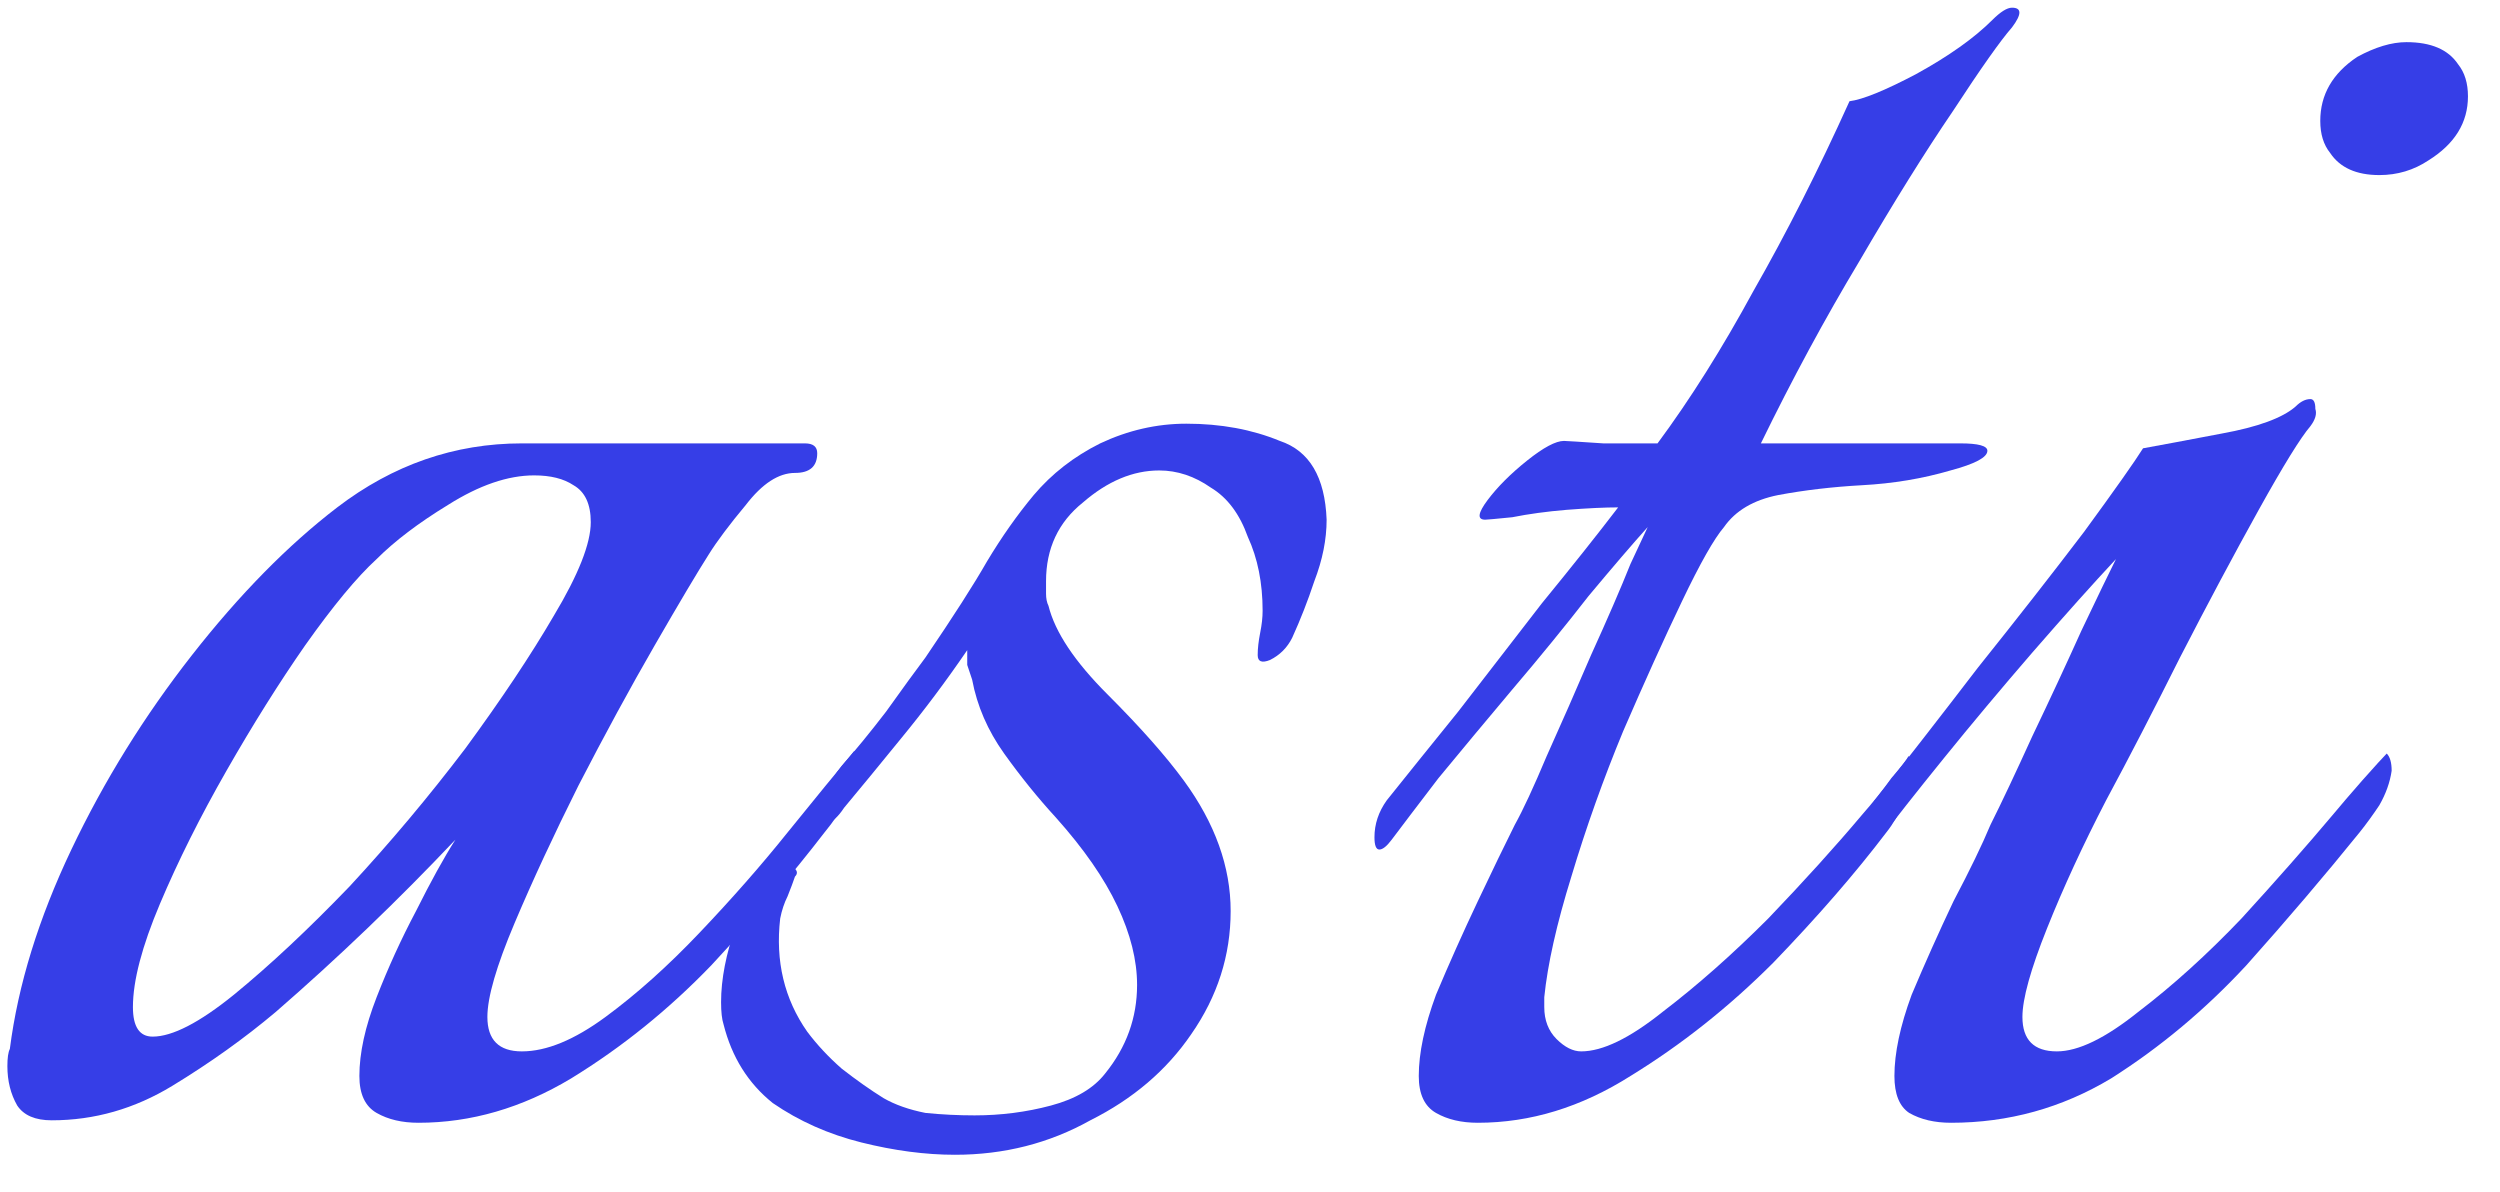
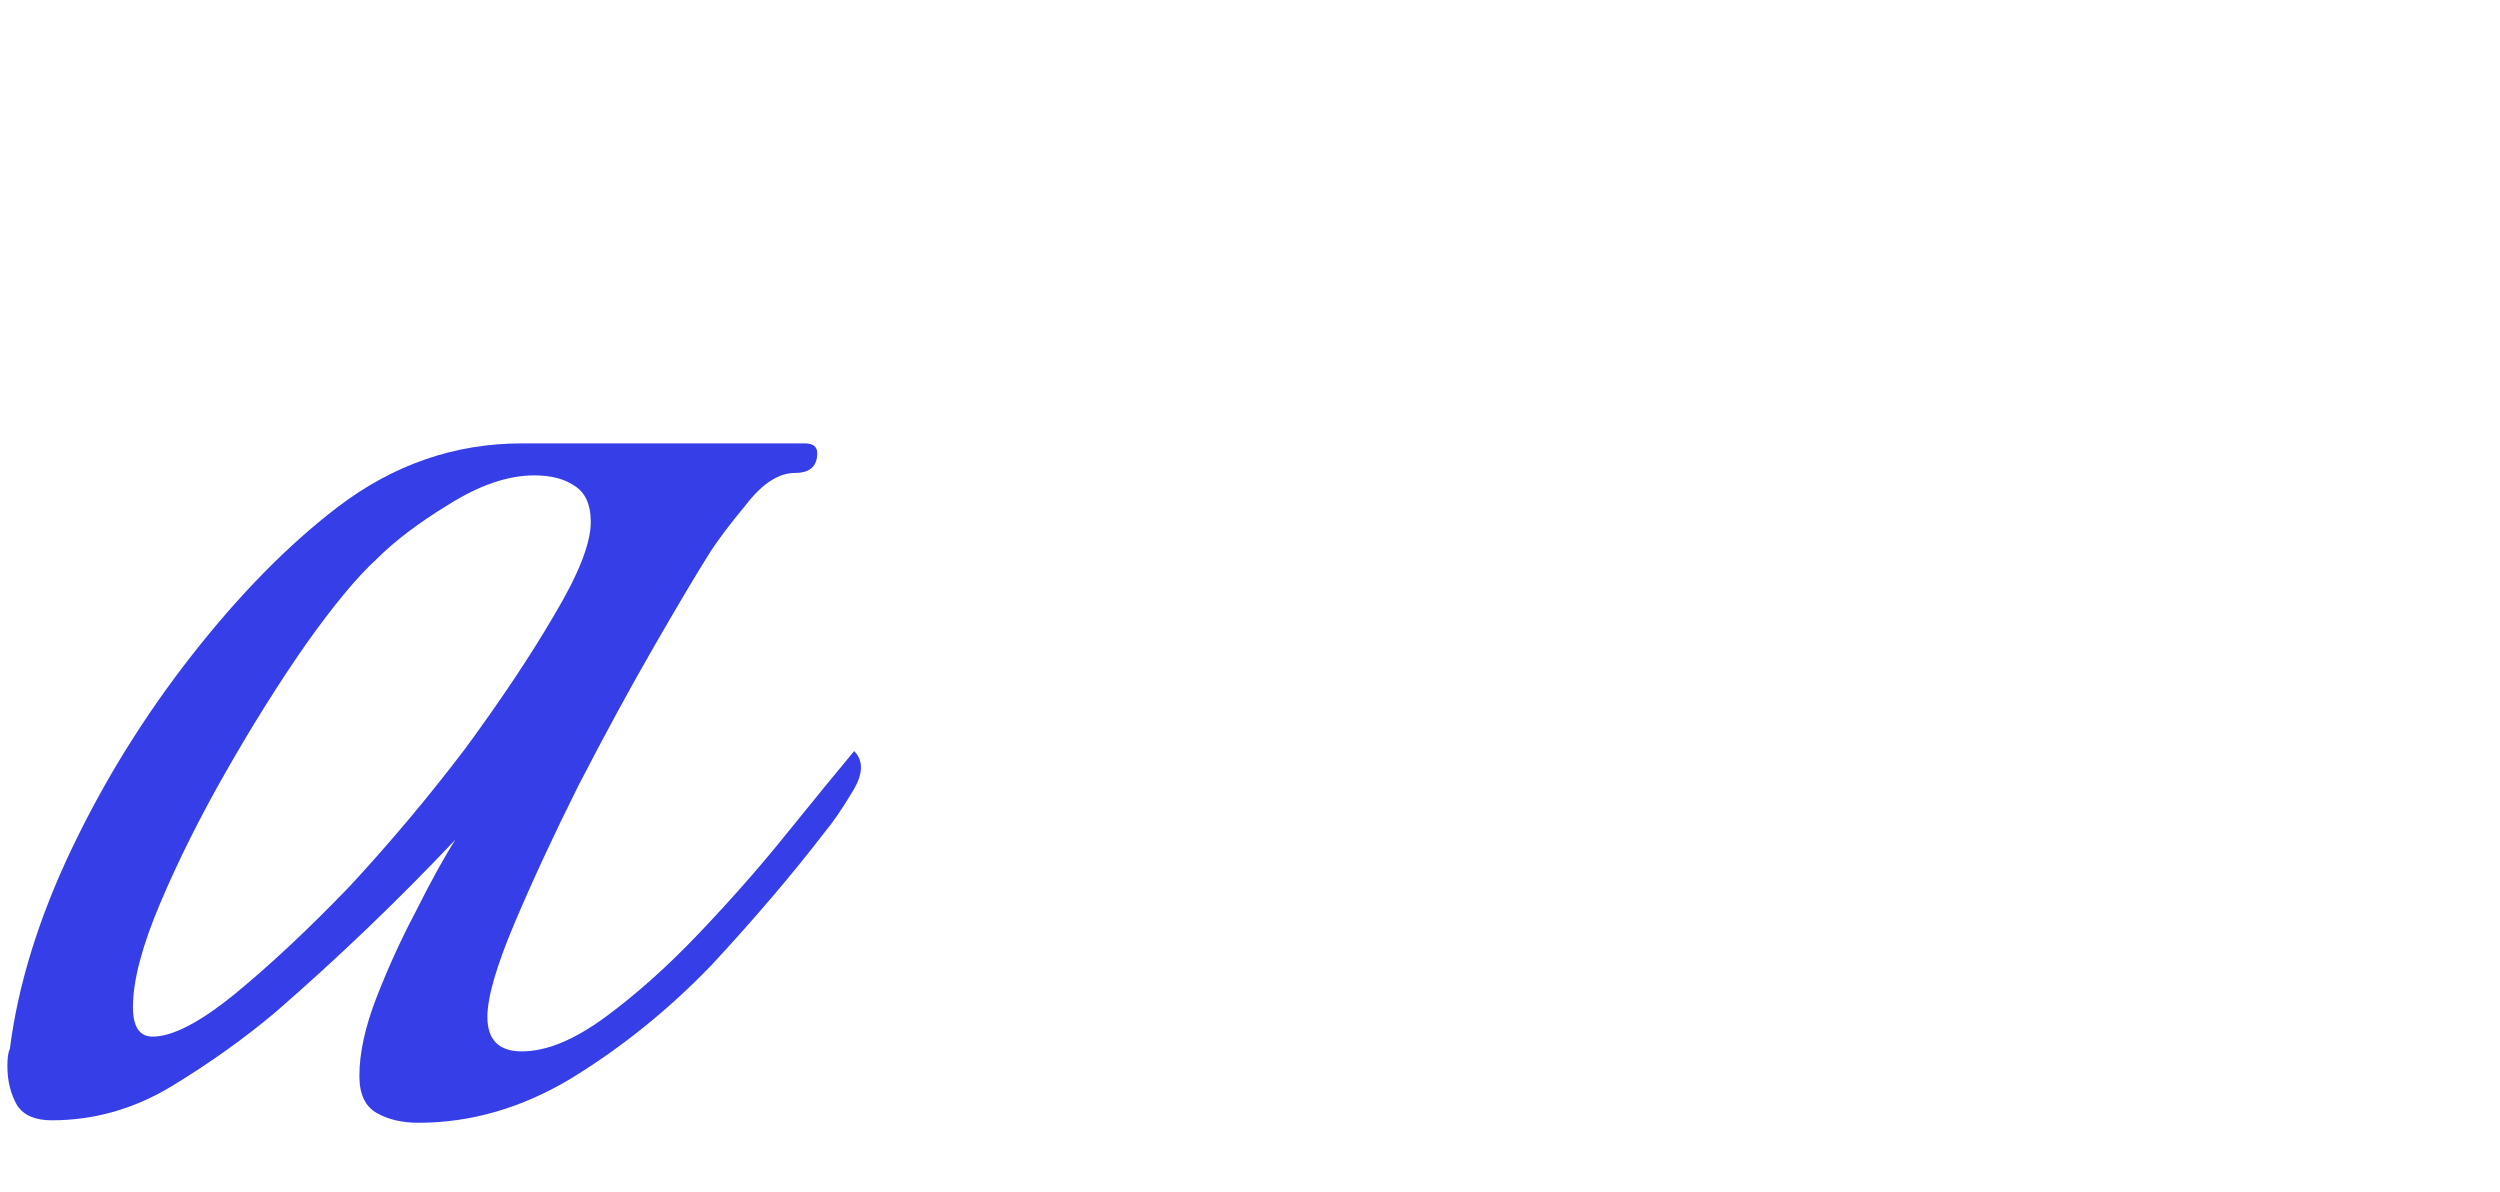
<svg xmlns="http://www.w3.org/2000/svg" width="65" height="31" viewBox="0 0 65 31" fill="none">
  <path d="M10.88 29.192C10.453 29.192 10.091 29.107 9.792 28.936C9.493 28.765 9.344 28.445 9.344 27.976C9.344 27.379 9.493 26.696 9.792 25.928C10.091 25.16 10.432 24.413 10.816 23.688C11.2 22.92 11.541 22.301 11.84 21.832C10.347 23.411 8.789 24.904 7.168 26.312C6.357 26.995 5.461 27.635 4.48 28.232C3.499 28.829 2.453 29.128 1.344 29.128C0.917 29.128 0.619 29 0.448 28.744C0.277 28.445 0.192 28.104 0.192 27.72C0.192 27.507 0.213 27.357 0.256 27.272C0.469 25.608 1.003 23.88 1.856 22.088C2.709 20.296 3.755 18.611 4.992 17.032C6.229 15.453 7.488 14.173 8.768 13.192C10.219 12.083 11.819 11.528 13.568 11.528H20.928C21.141 11.528 21.248 11.613 21.248 11.784C21.248 12.125 21.056 12.296 20.672 12.296C20.245 12.296 19.819 12.573 19.392 13.128C18.965 13.64 18.645 14.067 18.432 14.408C18.133 14.877 17.664 15.667 17.024 16.776C16.384 17.885 15.723 19.101 15.04 20.424C14.4 21.704 13.845 22.899 13.376 24.008C12.907 25.117 12.672 25.928 12.672 26.44C12.672 27.037 12.971 27.336 13.568 27.336C14.208 27.336 14.933 27.037 15.744 26.44C16.555 25.843 17.365 25.117 18.176 24.264C19.029 23.368 19.797 22.493 20.48 21.64C21.205 20.744 21.781 20.04 22.208 19.528C22.464 19.784 22.443 20.147 22.144 20.616C21.888 21.043 21.653 21.384 21.44 21.64C20.587 22.749 19.605 23.901 18.496 25.096C17.387 26.248 16.171 27.229 14.848 28.04C13.568 28.808 12.245 29.192 10.88 29.192ZM3.968 26.952C4.48 26.952 5.184 26.589 6.08 25.864C7.019 25.096 8.021 24.157 9.088 23.048C10.155 21.896 11.157 20.701 12.096 19.464C13.035 18.184 13.803 17.032 14.4 16.008C15.04 14.941 15.36 14.131 15.36 13.576C15.36 13.107 15.211 12.787 14.912 12.616C14.656 12.445 14.315 12.36 13.888 12.36C13.205 12.36 12.459 12.616 11.648 13.128C10.88 13.597 10.261 14.067 9.792 14.536C9.28 15.005 8.661 15.752 7.936 16.776C7.253 17.757 6.571 18.845 5.888 20.04C5.205 21.235 4.629 22.387 4.16 23.496C3.691 24.605 3.456 25.501 3.456 26.184C3.456 26.696 3.627 26.952 3.968 26.952Z" fill="#363EE7" />
-   <path d="M24.828 30.024C24.061 30.024 23.25 29.917 22.396 29.704C21.543 29.491 20.775 29.149 20.093 28.68C19.453 28.168 19.026 27.485 18.812 26.632C18.77 26.504 18.748 26.312 18.748 26.056C18.748 25.459 18.877 24.797 19.133 24.072C19.431 23.347 19.794 22.835 20.221 22.536C20.391 22.451 20.519 22.451 20.605 22.536C20.733 22.621 20.754 22.707 20.669 22.792C20.626 22.92 20.562 23.091 20.477 23.304C20.391 23.475 20.327 23.667 20.285 23.88C20.157 24.989 20.391 25.971 20.988 26.824C21.244 27.165 21.543 27.485 21.884 27.784C22.268 28.083 22.631 28.339 22.973 28.552C23.271 28.723 23.634 28.851 24.061 28.936C24.487 28.979 24.914 29 25.34 29C26.023 29 26.684 28.915 27.325 28.744C27.965 28.573 28.434 28.296 28.733 27.912C29.287 27.229 29.564 26.461 29.564 25.608C29.564 24.968 29.394 24.285 29.052 23.56C28.711 22.835 28.178 22.067 27.453 21.256C26.983 20.744 26.535 20.189 26.108 19.592C25.682 18.995 25.404 18.355 25.276 17.672C25.234 17.544 25.191 17.416 25.148 17.288C25.148 17.16 25.148 17.032 25.148 16.904C24.594 17.715 24.018 18.483 23.421 19.208C22.866 19.891 22.375 20.488 21.948 21C21.778 21.256 21.628 21.384 21.5 21.384C21.415 21.384 21.372 21.299 21.372 21.128C21.372 20.744 21.543 20.339 21.884 19.912C22.226 19.528 22.61 19.059 23.037 18.504C23.463 17.907 23.805 17.437 24.061 17.096C24.786 16.029 25.319 15.197 25.66 14.6C26.044 13.96 26.45 13.384 26.877 12.872C27.346 12.317 27.922 11.869 28.605 11.528C29.33 11.187 30.076 11.016 30.845 11.016C31.741 11.016 32.551 11.165 33.276 11.464C34.044 11.72 34.45 12.403 34.492 13.512C34.492 14.024 34.386 14.557 34.172 15.112C34.002 15.624 33.81 16.115 33.596 16.584C33.468 16.84 33.276 17.032 33.02 17.16C32.807 17.245 32.7 17.203 32.7 17.032C32.7 16.861 32.722 16.669 32.764 16.456C32.807 16.243 32.828 16.051 32.828 15.88C32.828 15.155 32.7 14.515 32.444 13.96C32.231 13.363 31.911 12.936 31.485 12.68C31.058 12.381 30.61 12.232 30.14 12.232C29.458 12.232 28.797 12.509 28.157 13.064C27.517 13.576 27.197 14.259 27.197 15.112C27.197 15.197 27.197 15.304 27.197 15.432C27.197 15.56 27.218 15.667 27.261 15.752C27.431 16.435 27.943 17.203 28.797 18.056C29.65 18.909 30.311 19.656 30.78 20.296C31.591 21.405 31.997 22.536 31.997 23.688C31.997 24.84 31.655 25.907 30.973 26.888C30.332 27.827 29.458 28.573 28.349 29.128C27.282 29.725 26.108 30.024 24.828 30.024Z" fill="#363EE7" />
-   <path d="M38.423 29.192C37.997 29.192 37.634 29.107 37.336 28.936C37.037 28.765 36.888 28.445 36.888 27.976C36.888 27.379 37.037 26.675 37.336 25.864C37.677 25.053 38.039 24.243 38.423 23.432C38.807 22.621 39.127 21.96 39.383 21.448C39.597 21.064 39.874 20.467 40.215 19.656C40.599 18.803 40.983 17.928 41.367 17.032C41.794 16.093 42.136 15.304 42.392 14.664C42.69 14.024 42.84 13.704 42.84 13.704C42.456 14.131 41.944 14.728 41.303 15.496C40.706 16.264 40.045 17.075 39.319 17.928C38.637 18.739 37.997 19.507 37.4 20.232C36.845 20.957 36.44 21.491 36.184 21.832C36.056 22.003 35.949 22.088 35.864 22.088C35.778 22.088 35.736 21.981 35.736 21.768C35.736 21.427 35.842 21.107 36.056 20.808C36.568 20.168 37.186 19.4 37.911 18.504C38.637 17.565 39.362 16.627 40.087 15.688C40.855 14.749 41.517 13.917 42.072 13.192C41.73 13.192 41.282 13.213 40.727 13.256C40.215 13.299 39.746 13.363 39.319 13.448C38.893 13.491 38.658 13.512 38.615 13.512C38.402 13.512 38.423 13.341 38.679 13C38.935 12.659 39.277 12.317 39.703 11.976C40.13 11.635 40.45 11.464 40.663 11.464C40.706 11.464 41.047 11.485 41.688 11.528C42.328 11.528 42.797 11.528 43.096 11.528C43.949 10.376 44.781 9.053 45.592 7.56C46.445 6.067 47.277 4.424 48.087 2.632C48.429 2.589 49.005 2.355 49.816 1.928C50.669 1.459 51.33 0.989 51.8 0.52C52.013 0.307 52.184 0.2 52.312 0.2C52.568 0.2 52.568 0.371 52.312 0.712C52.013 1.053 51.501 1.779 50.776 2.888C50.05 3.955 49.239 5.256 48.343 6.792C47.447 8.285 46.594 9.864 45.783 11.528H50.968C51.437 11.528 51.672 11.592 51.672 11.72C51.672 11.891 51.352 12.061 50.712 12.232C49.986 12.445 49.218 12.573 48.407 12.616C47.639 12.659 46.914 12.744 46.231 12.872C45.592 13 45.122 13.277 44.824 13.704C44.568 14.003 44.205 14.643 43.736 15.624C43.266 16.605 42.754 17.736 42.2 19.016C41.688 20.253 41.239 21.512 40.855 22.792C40.471 24.029 40.237 25.075 40.151 25.928V26.184C40.151 26.525 40.258 26.803 40.471 27.016C40.685 27.229 40.898 27.336 41.111 27.336C41.666 27.336 42.37 26.995 43.224 26.312C44.12 25.629 45.037 24.819 45.975 23.88C46.914 22.899 47.725 22.003 48.407 21.192C48.706 20.851 48.962 20.531 49.175 20.232C49.431 19.933 49.581 19.741 49.623 19.656C49.709 19.827 49.752 19.955 49.752 20.04C49.752 20.296 49.666 20.573 49.495 20.872C49.367 21.171 49.218 21.427 49.047 21.64C48.237 22.707 47.255 23.837 46.103 25.032C44.952 26.184 43.714 27.165 42.392 27.976C41.111 28.787 39.789 29.192 38.423 29.192Z" fill="#363EE7" />
-   <path d="M61.863 4.552C61.266 4.552 60.839 4.36 60.583 3.976C60.412 3.763 60.327 3.485 60.327 3.144C60.327 2.461 60.647 1.907 61.287 1.48C61.756 1.224 62.183 1.096 62.567 1.096C63.207 1.096 63.655 1.288 63.911 1.672C64.082 1.885 64.167 2.163 64.167 2.504C64.167 3.187 63.826 3.741 63.143 4.168C62.759 4.424 62.332 4.552 61.863 4.552ZM50.727 29.192C50.3 29.192 49.938 29.107 49.639 28.936C49.383 28.765 49.255 28.445 49.255 27.976C49.255 27.379 49.404 26.675 49.703 25.864C50.044 25.053 50.407 24.243 50.791 23.432C51.218 22.621 51.538 21.96 51.751 21.448C52.05 20.851 52.412 20.083 52.839 19.144C53.308 18.163 53.735 17.245 54.119 16.392C54.546 15.496 54.844 14.877 55.015 14.536C54.418 15.176 53.692 15.987 52.839 16.968C52.028 17.907 51.26 18.824 50.535 19.72C49.81 20.616 49.255 21.32 48.871 21.832C48.743 22.003 48.636 22.088 48.551 22.088C48.466 22.088 48.423 21.981 48.423 21.768C48.423 21.427 48.53 21.107 48.743 20.808C49.554 19.784 50.45 18.632 51.431 17.352C52.455 16.072 53.372 14.899 54.183 13.832C54.994 12.723 55.506 11.997 55.719 11.656C56.188 11.571 56.871 11.443 57.767 11.272C58.706 11.101 59.346 10.867 59.687 10.568C59.815 10.44 59.943 10.376 60.071 10.376C60.156 10.376 60.199 10.461 60.199 10.632C60.242 10.76 60.199 10.909 60.071 11.08C59.815 11.379 59.367 12.104 58.727 13.256C58.087 14.408 57.404 15.688 56.679 17.096C55.996 18.461 55.356 19.699 54.759 20.808C54.162 21.96 53.65 23.069 53.223 24.136C52.796 25.203 52.583 25.971 52.583 26.44C52.583 27.037 52.882 27.336 53.479 27.336C54.034 27.336 54.738 26.995 55.591 26.312C56.487 25.629 57.383 24.819 58.279 23.88C59.175 22.899 59.964 22.003 60.647 21.192C60.86 20.936 61.116 20.637 61.415 20.296C61.756 19.912 61.97 19.677 62.055 19.592C62.14 19.677 62.183 19.827 62.183 20.04C62.14 20.339 62.034 20.637 61.863 20.936C61.692 21.192 61.522 21.427 61.351 21.64C60.455 22.749 59.474 23.901 58.407 25.096C57.34 26.248 56.167 27.229 54.887 28.04C53.607 28.808 52.22 29.192 50.727 29.192Z" fill="#363EE7" />
</svg>